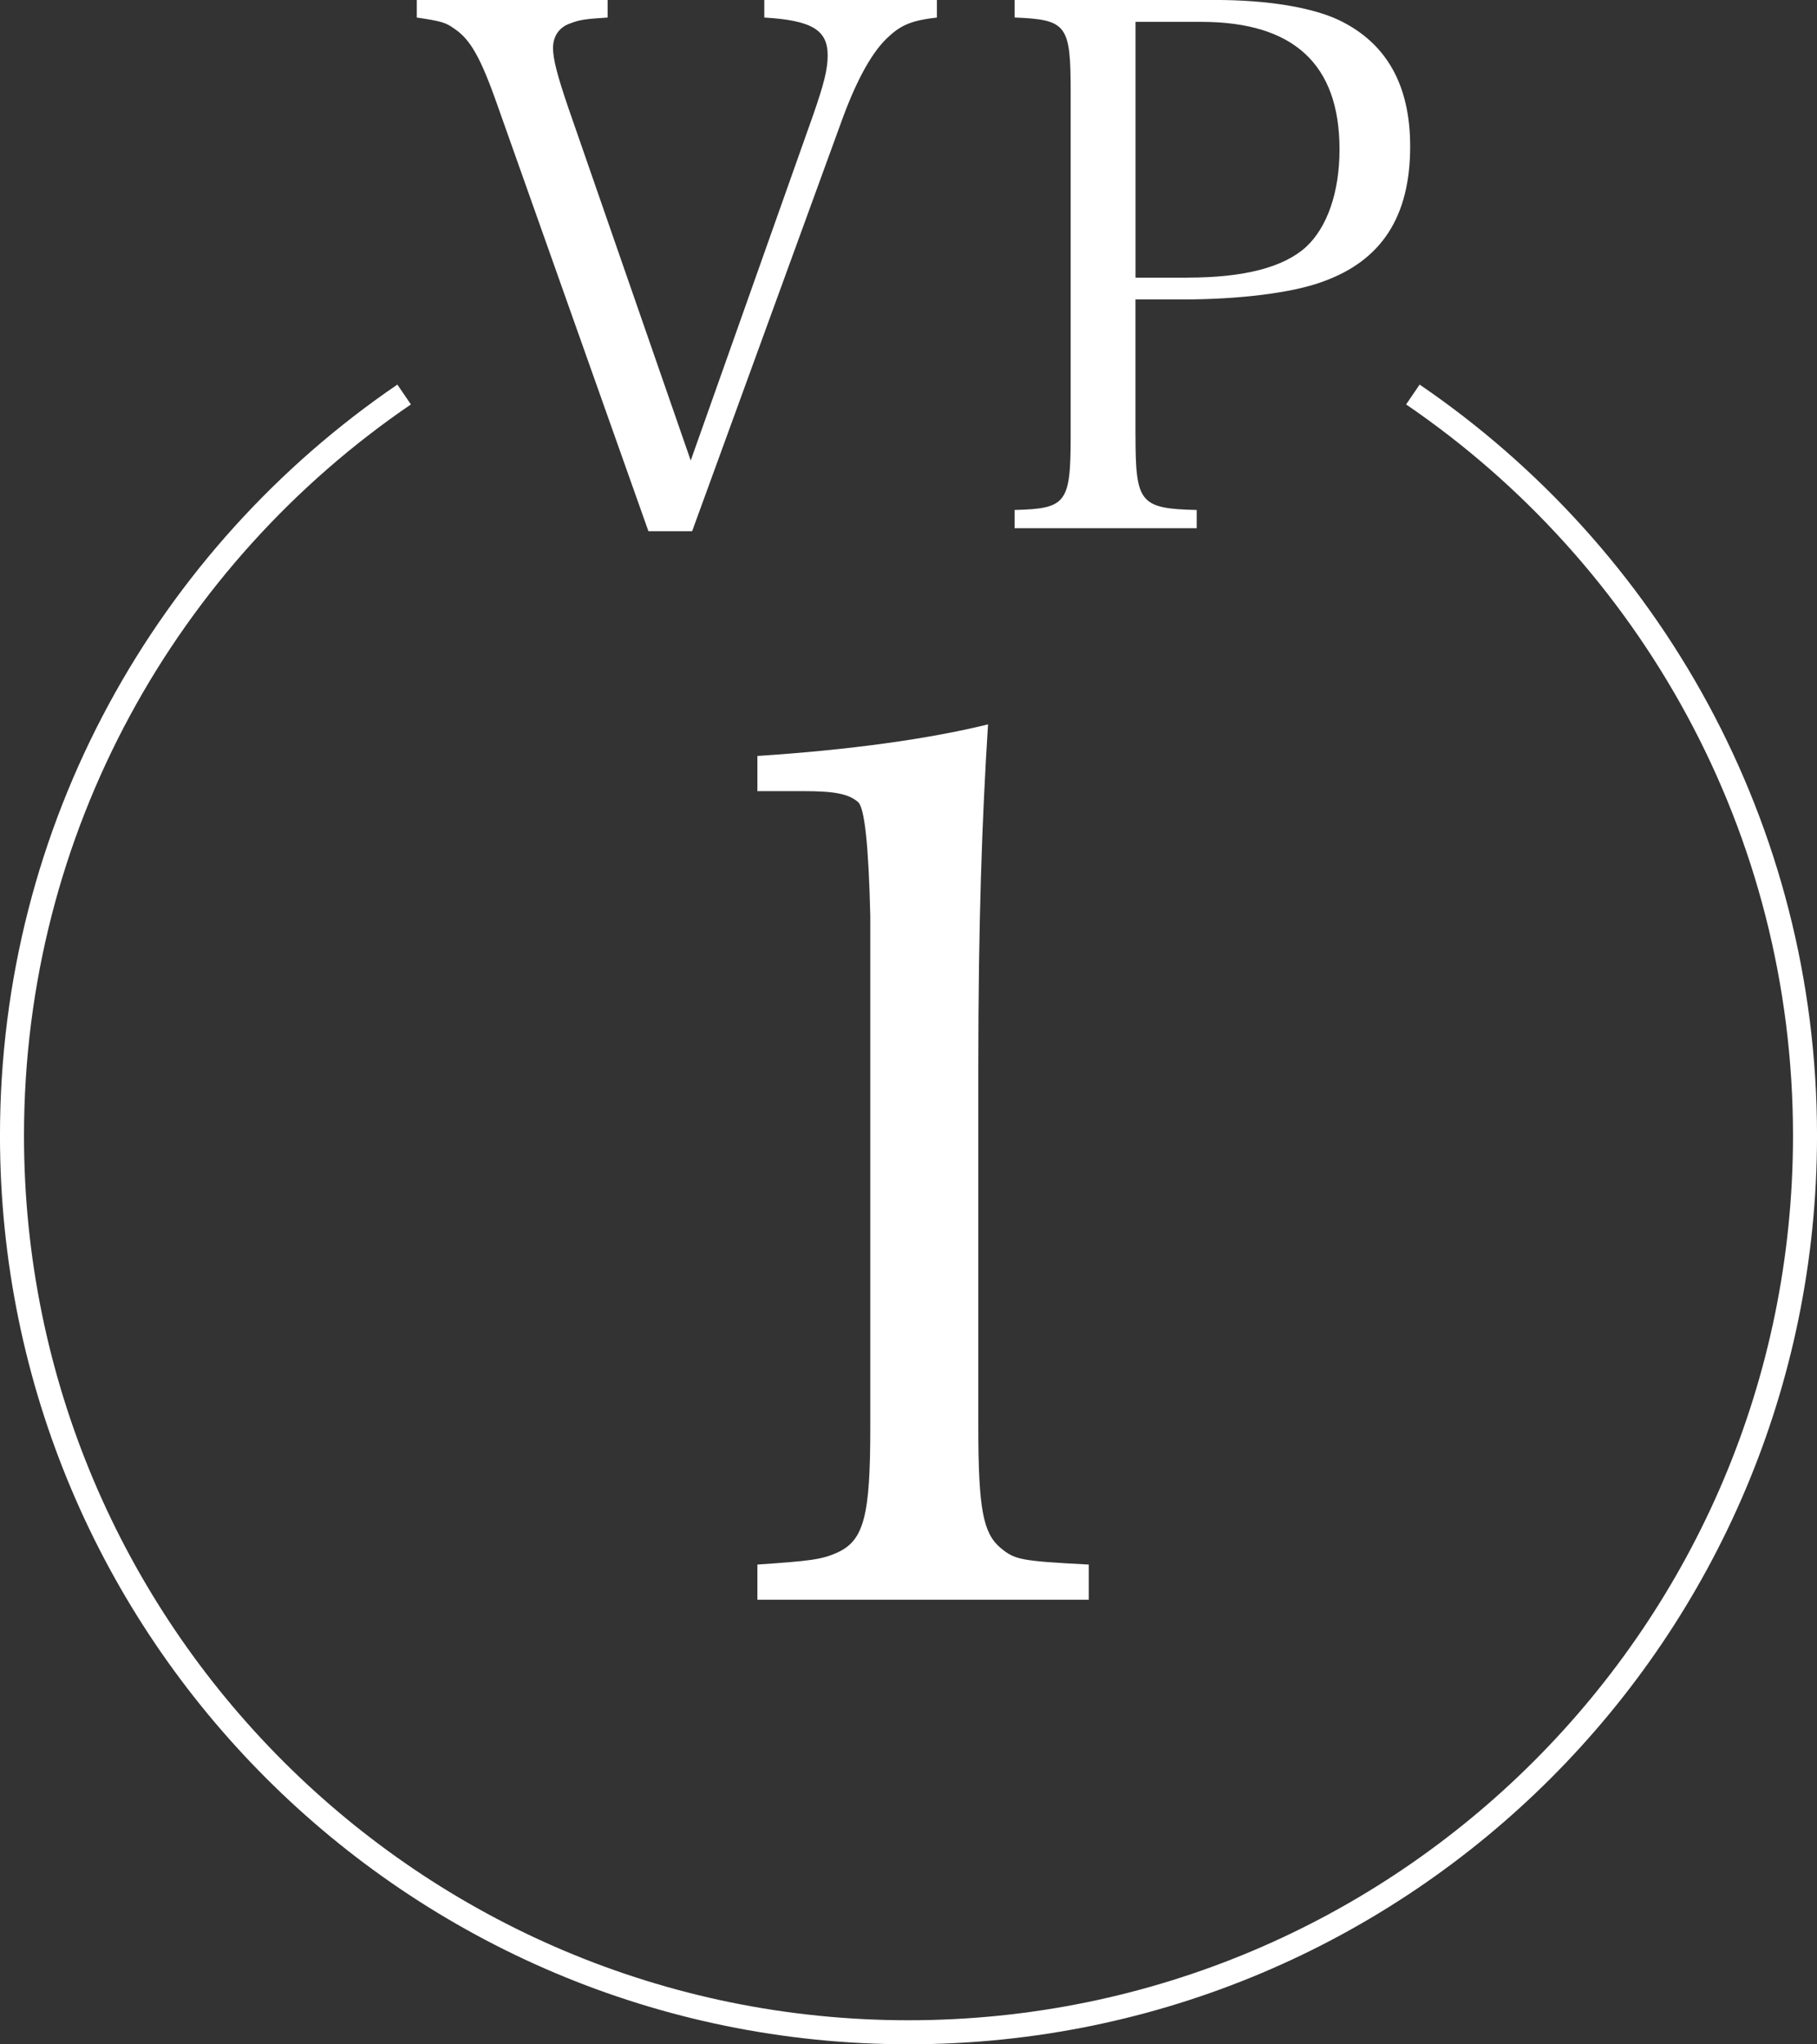
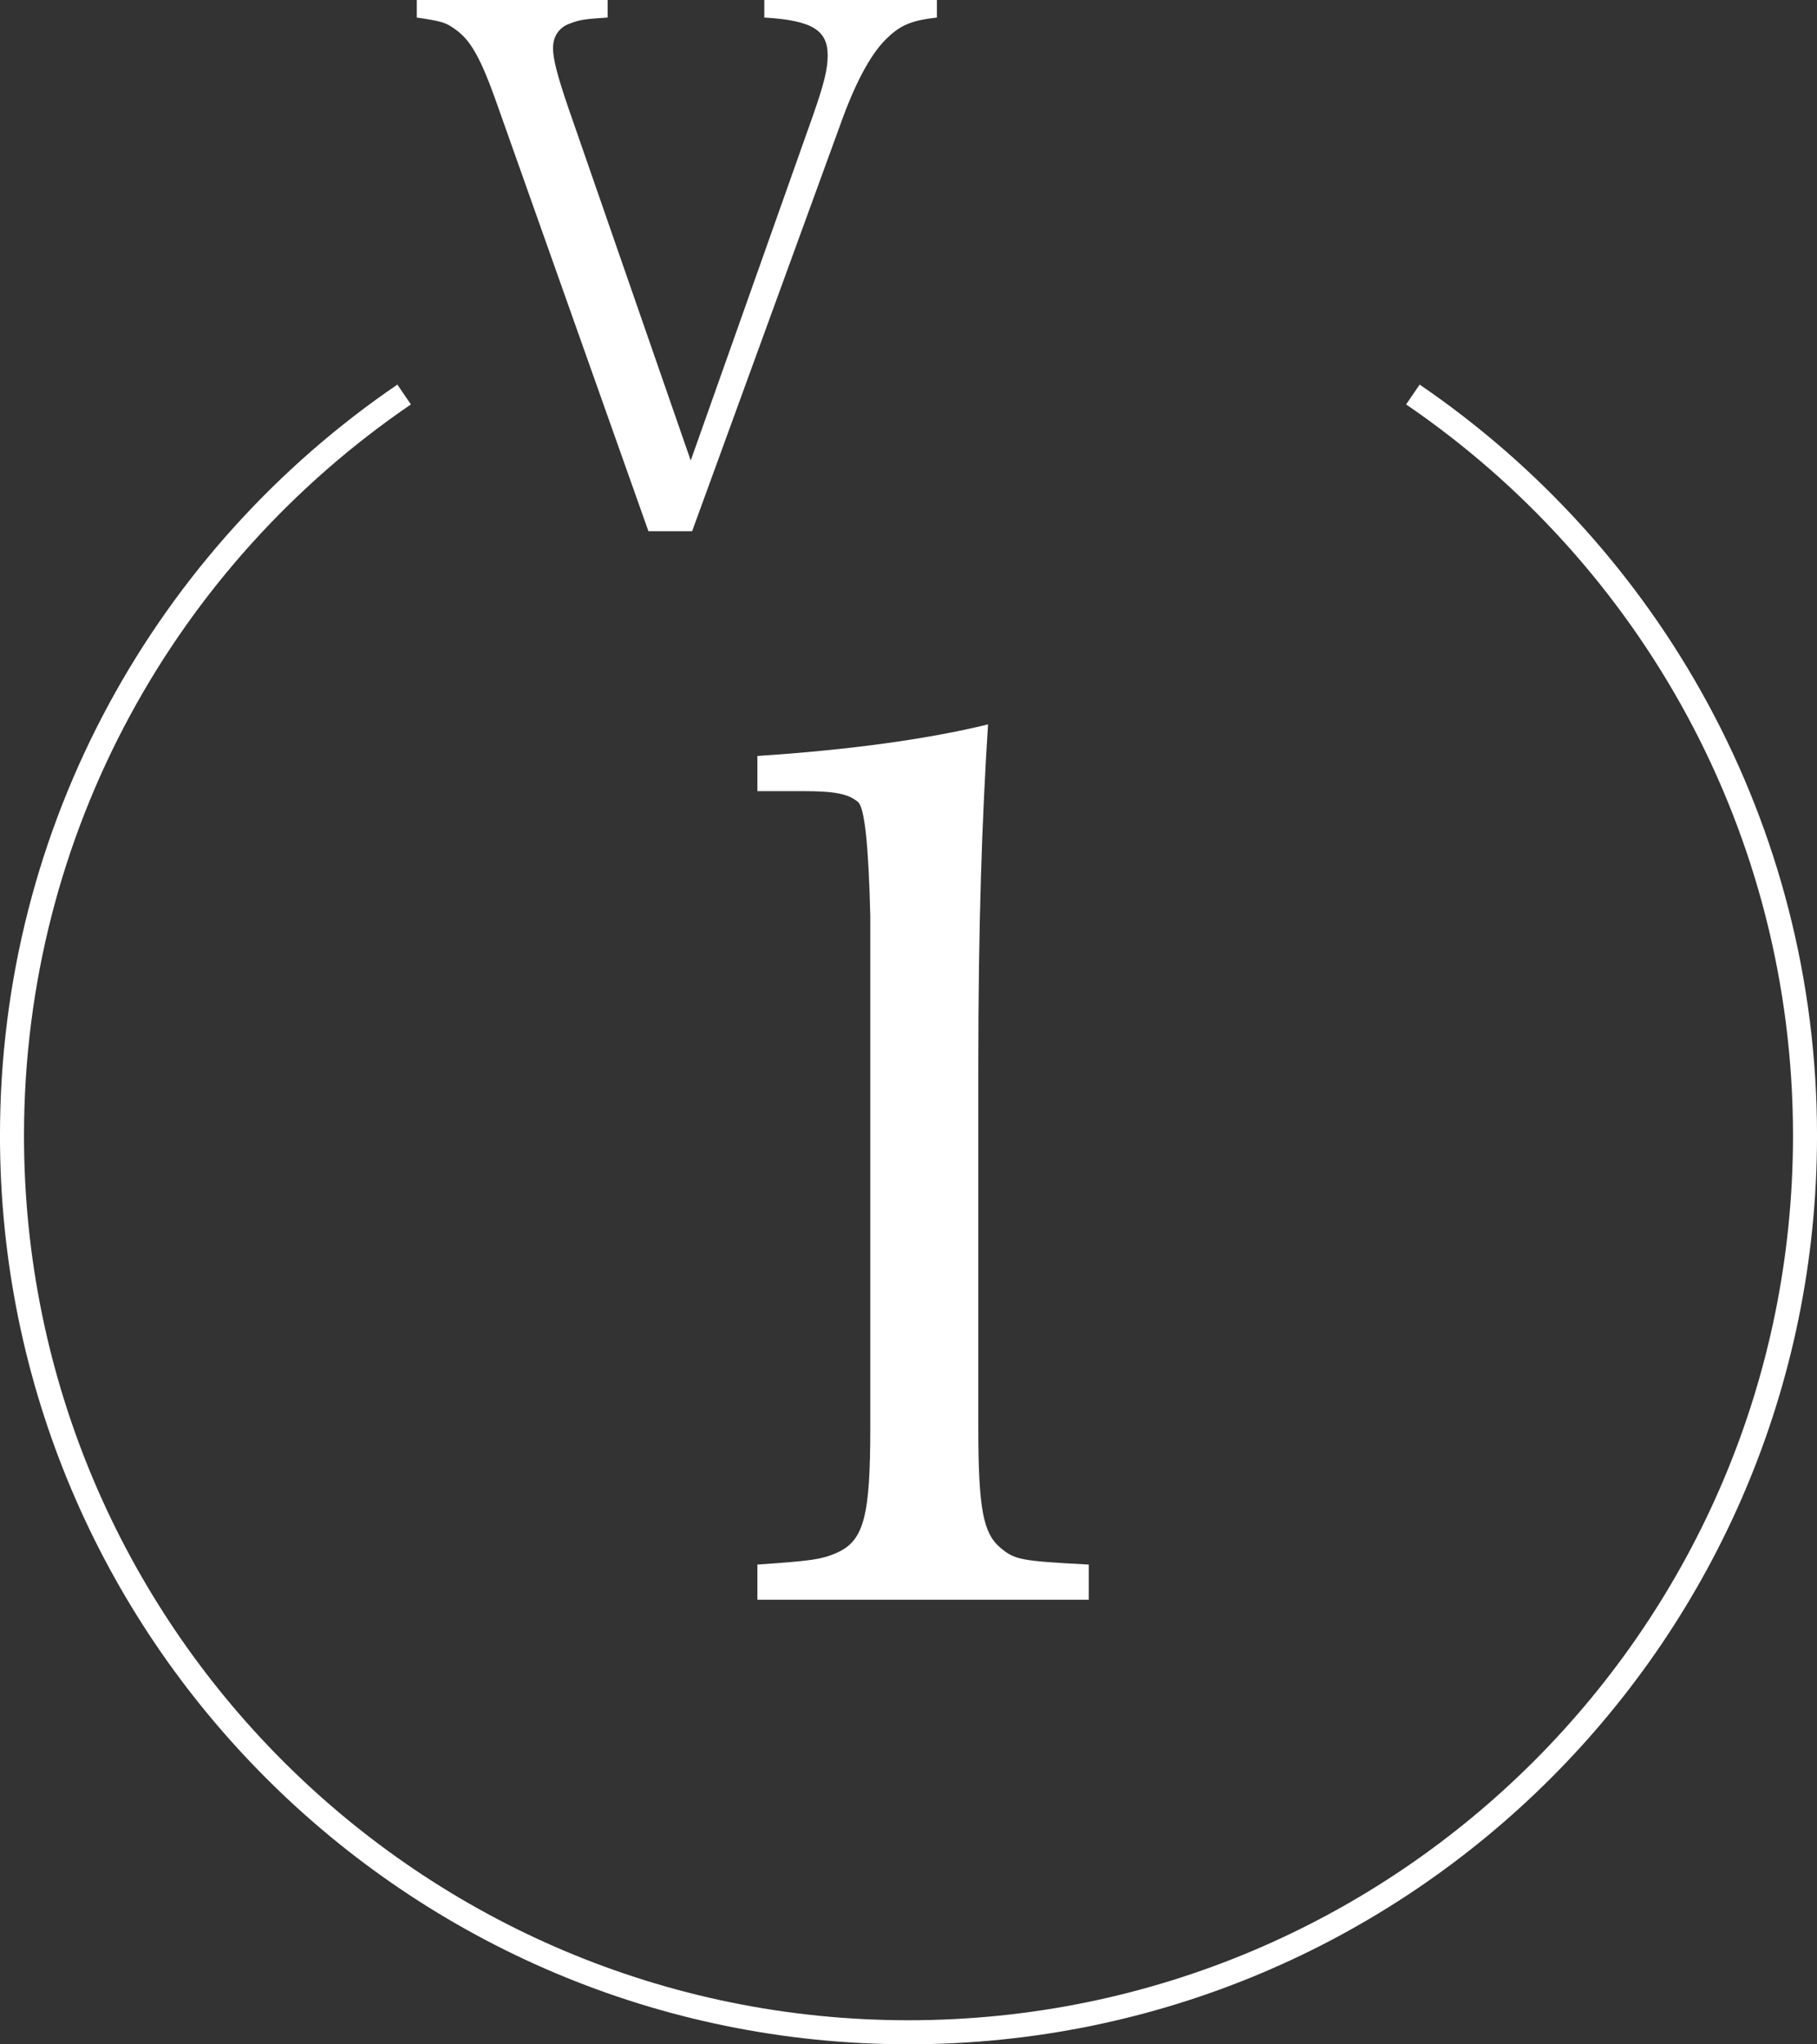
<svg xmlns="http://www.w3.org/2000/svg" id="_レイヤー_2" data-name="レイヤー 2" viewBox="0 0 43.796 49.269">
  <rect x="0" y="0" width="43.796" height="49.269" fill="#333333" stroke="none" />
  <defs>
    <style>
      .cls-1 {
        fill: #fff;
      }

      .cls-2 {
        fill: none;
        stroke: #fff;
        stroke-miterlimit: 10;
        stroke-width: .579px;
      }
    </style>
  </defs>
  <g id="word">
    <g>
      <g>
        <path class="cls-1" d="M11.995,2.548c-.404-1.143-.65-1.599-1.054-1.863-.193-.139-.299-.175-.895-.262v-.423h4.6v.423c-.544.035-.667.052-.895.139-.263.087-.421.3-.421.597,0,.265.105.668.369,1.44l2.95,8.5,2.95-8.325c.263-.756.351-1.105.351-1.44,0-.614-.387-.843-1.528-.911v-.423h4.161v.423c-.597.068-.861.175-1.176.472-.369.336-.737.985-1.089,1.934l-3.635,9.973h-1.054l-3.635-10.254Z" />
-         <path class="cls-1" d="M27.37,10.502c0,1.615.105,1.757,1.475,1.789v.439h-4.39v-.439c1.247-.033,1.352-.158,1.352-1.789V2.231c0-1.634-.087-1.757-1.352-1.809v-.423h4.829c1.264,0,2.318.177,2.967.475,1.159.546,1.739,1.563,1.739,3.055,0,1.686-.685,2.758-2.125,3.265-.72.265-2.002.423-3.354.423h-1.142v3.284ZM28.617,6.691c1.37,0,2.318-.246,2.863-.739.509-.472.807-1.315.807-2.351,0-2.054-1.106-3.074-3.336-3.074h-1.581v6.165h1.247Z" />
      </g>
      <path class="cls-1" d="M18.256,37.707c1.258-.087,1.551-.117,1.931-.292.644-.292.79-.908.79-3.014v-12.319q-.059-2.545-.293-2.75c-.234-.205-.585-.265-1.316-.265h-1.112v-.848c2.224-.145,4.126-.409,5.559-.761-.146,2.313-.234,4.801-.234,8.252v8.691c0,1.961.117,2.545.527,2.897.351.292.468.322,2.136.409v.848h-7.988v-.848Z" />
      <path class="cls-2" d="M9.741,9.508C4.037,13.398.289,19.945.289,27.37c0,11.934,9.675,21.609,21.609,21.609s21.609-9.675,21.609-21.609c0-7.425-3.748-13.972-9.452-17.862" />
    </g>
  </g>
</svg>